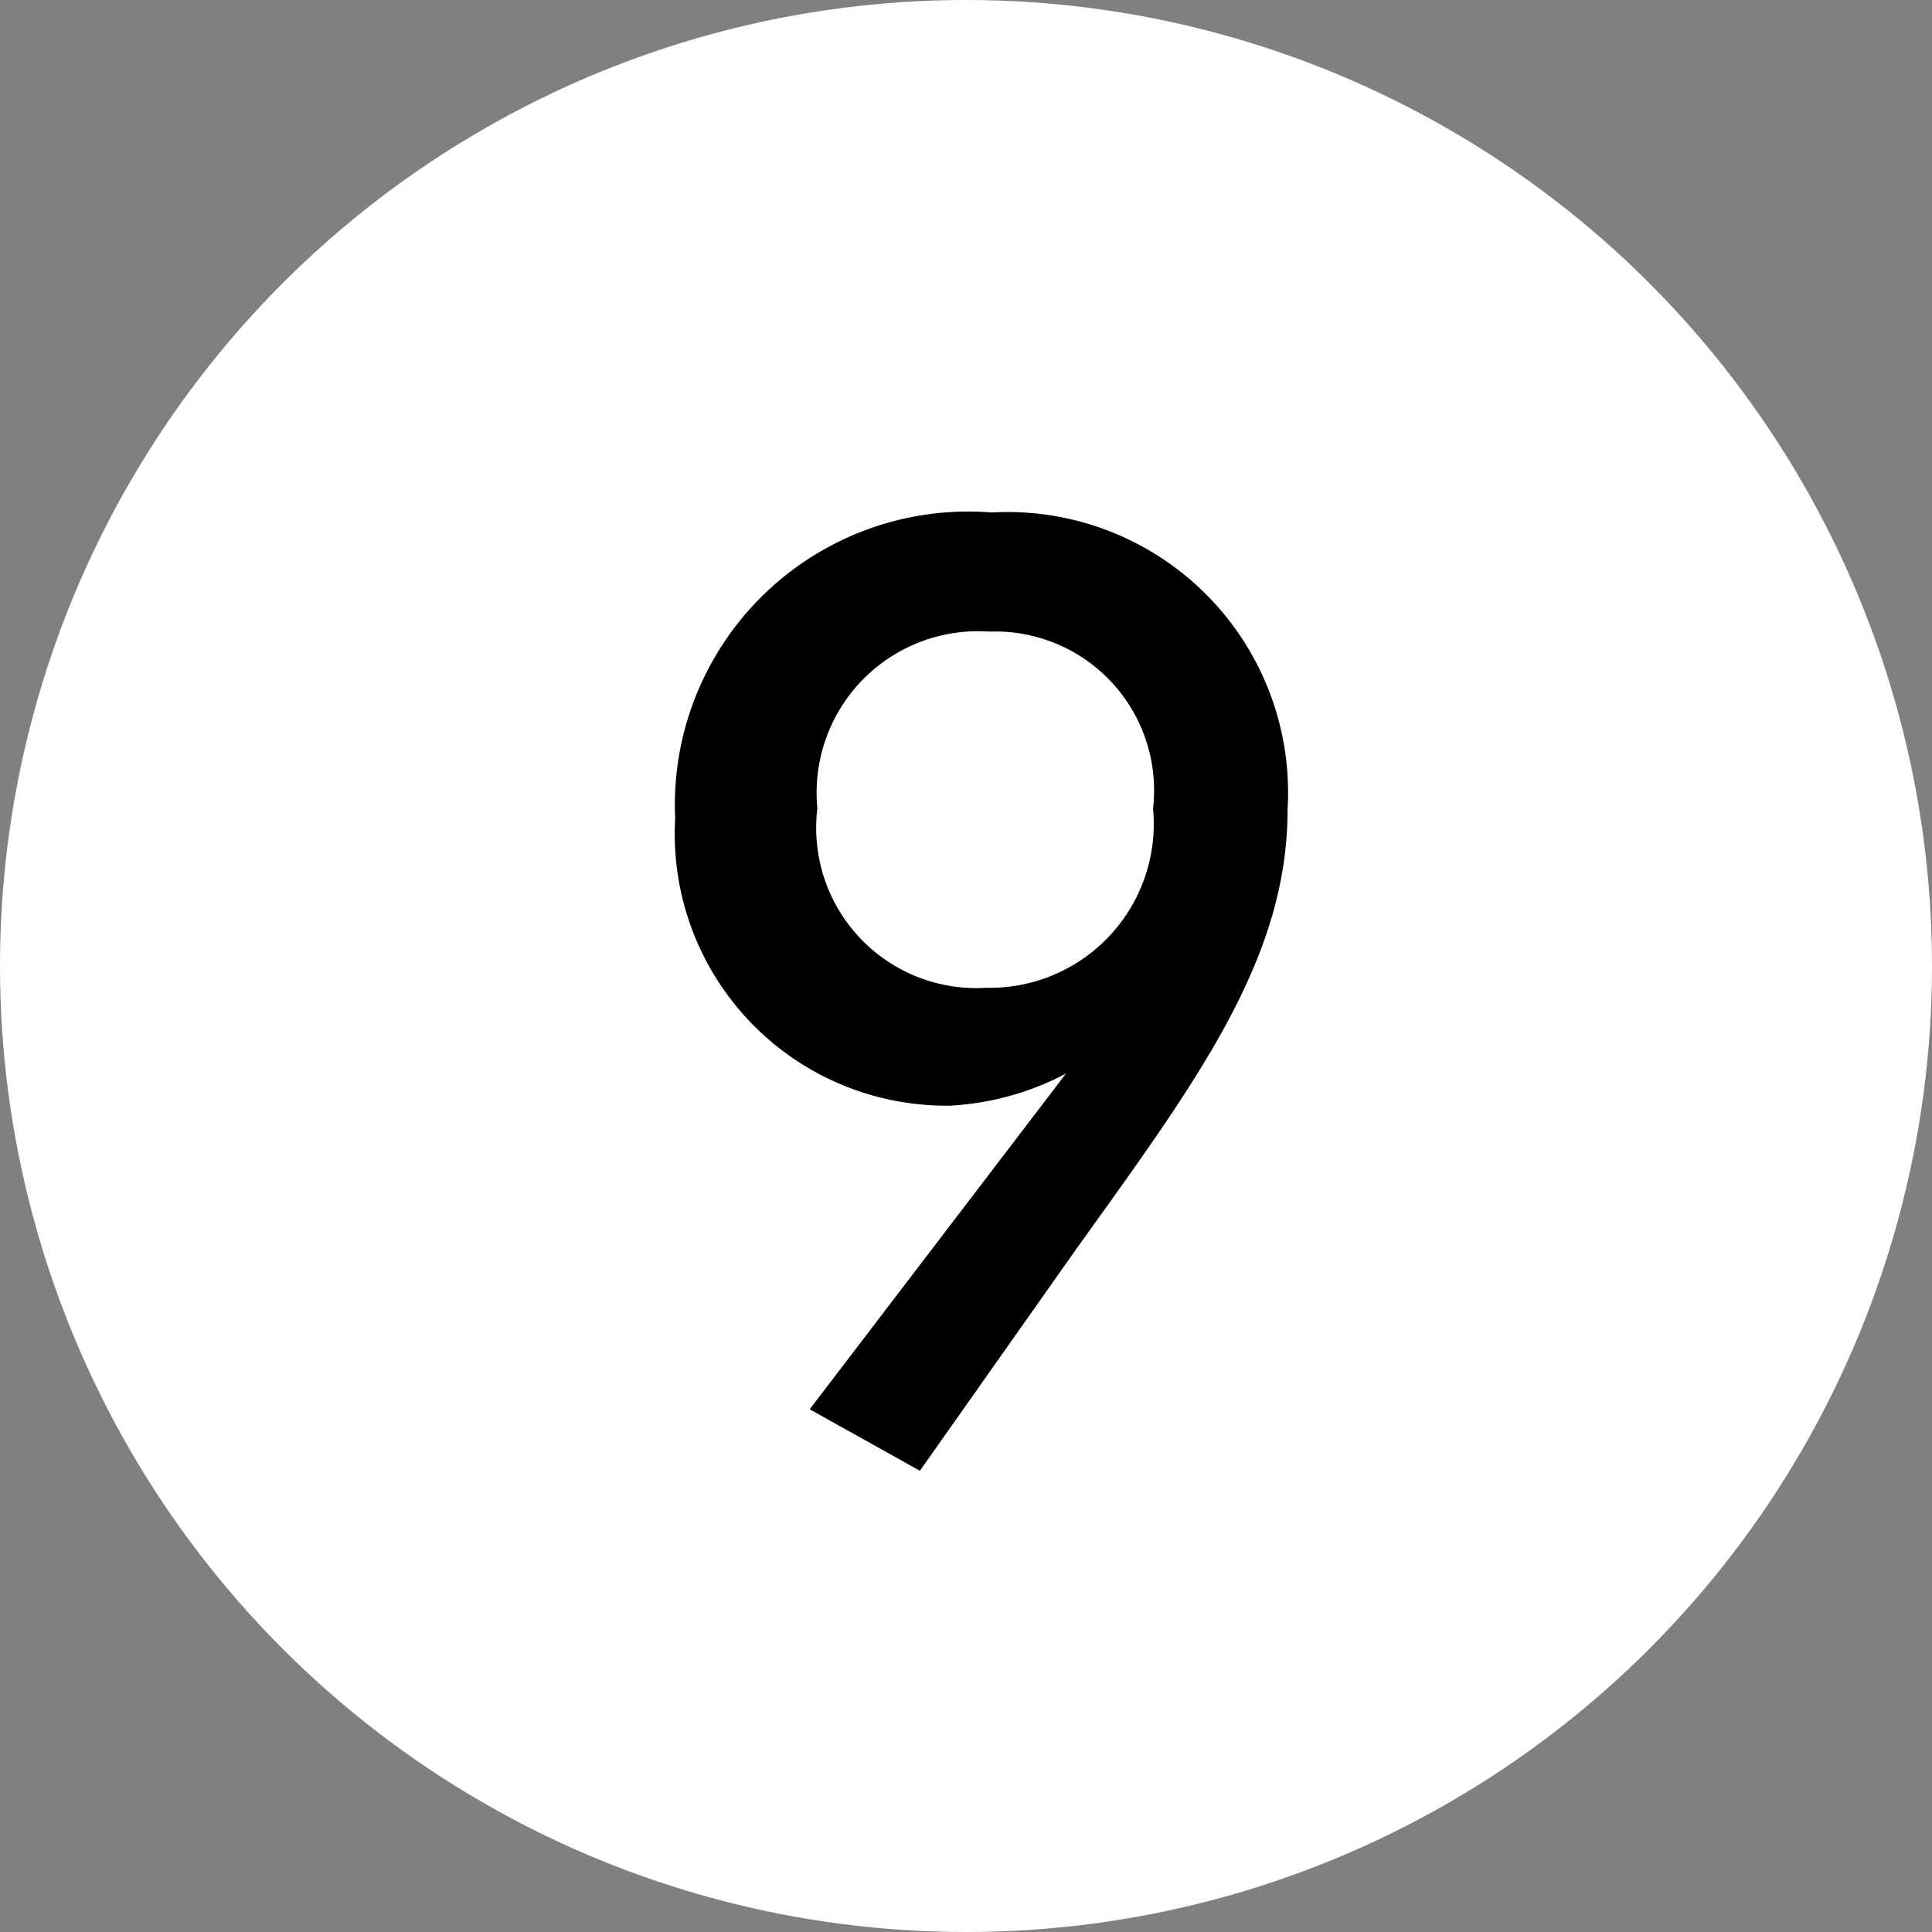
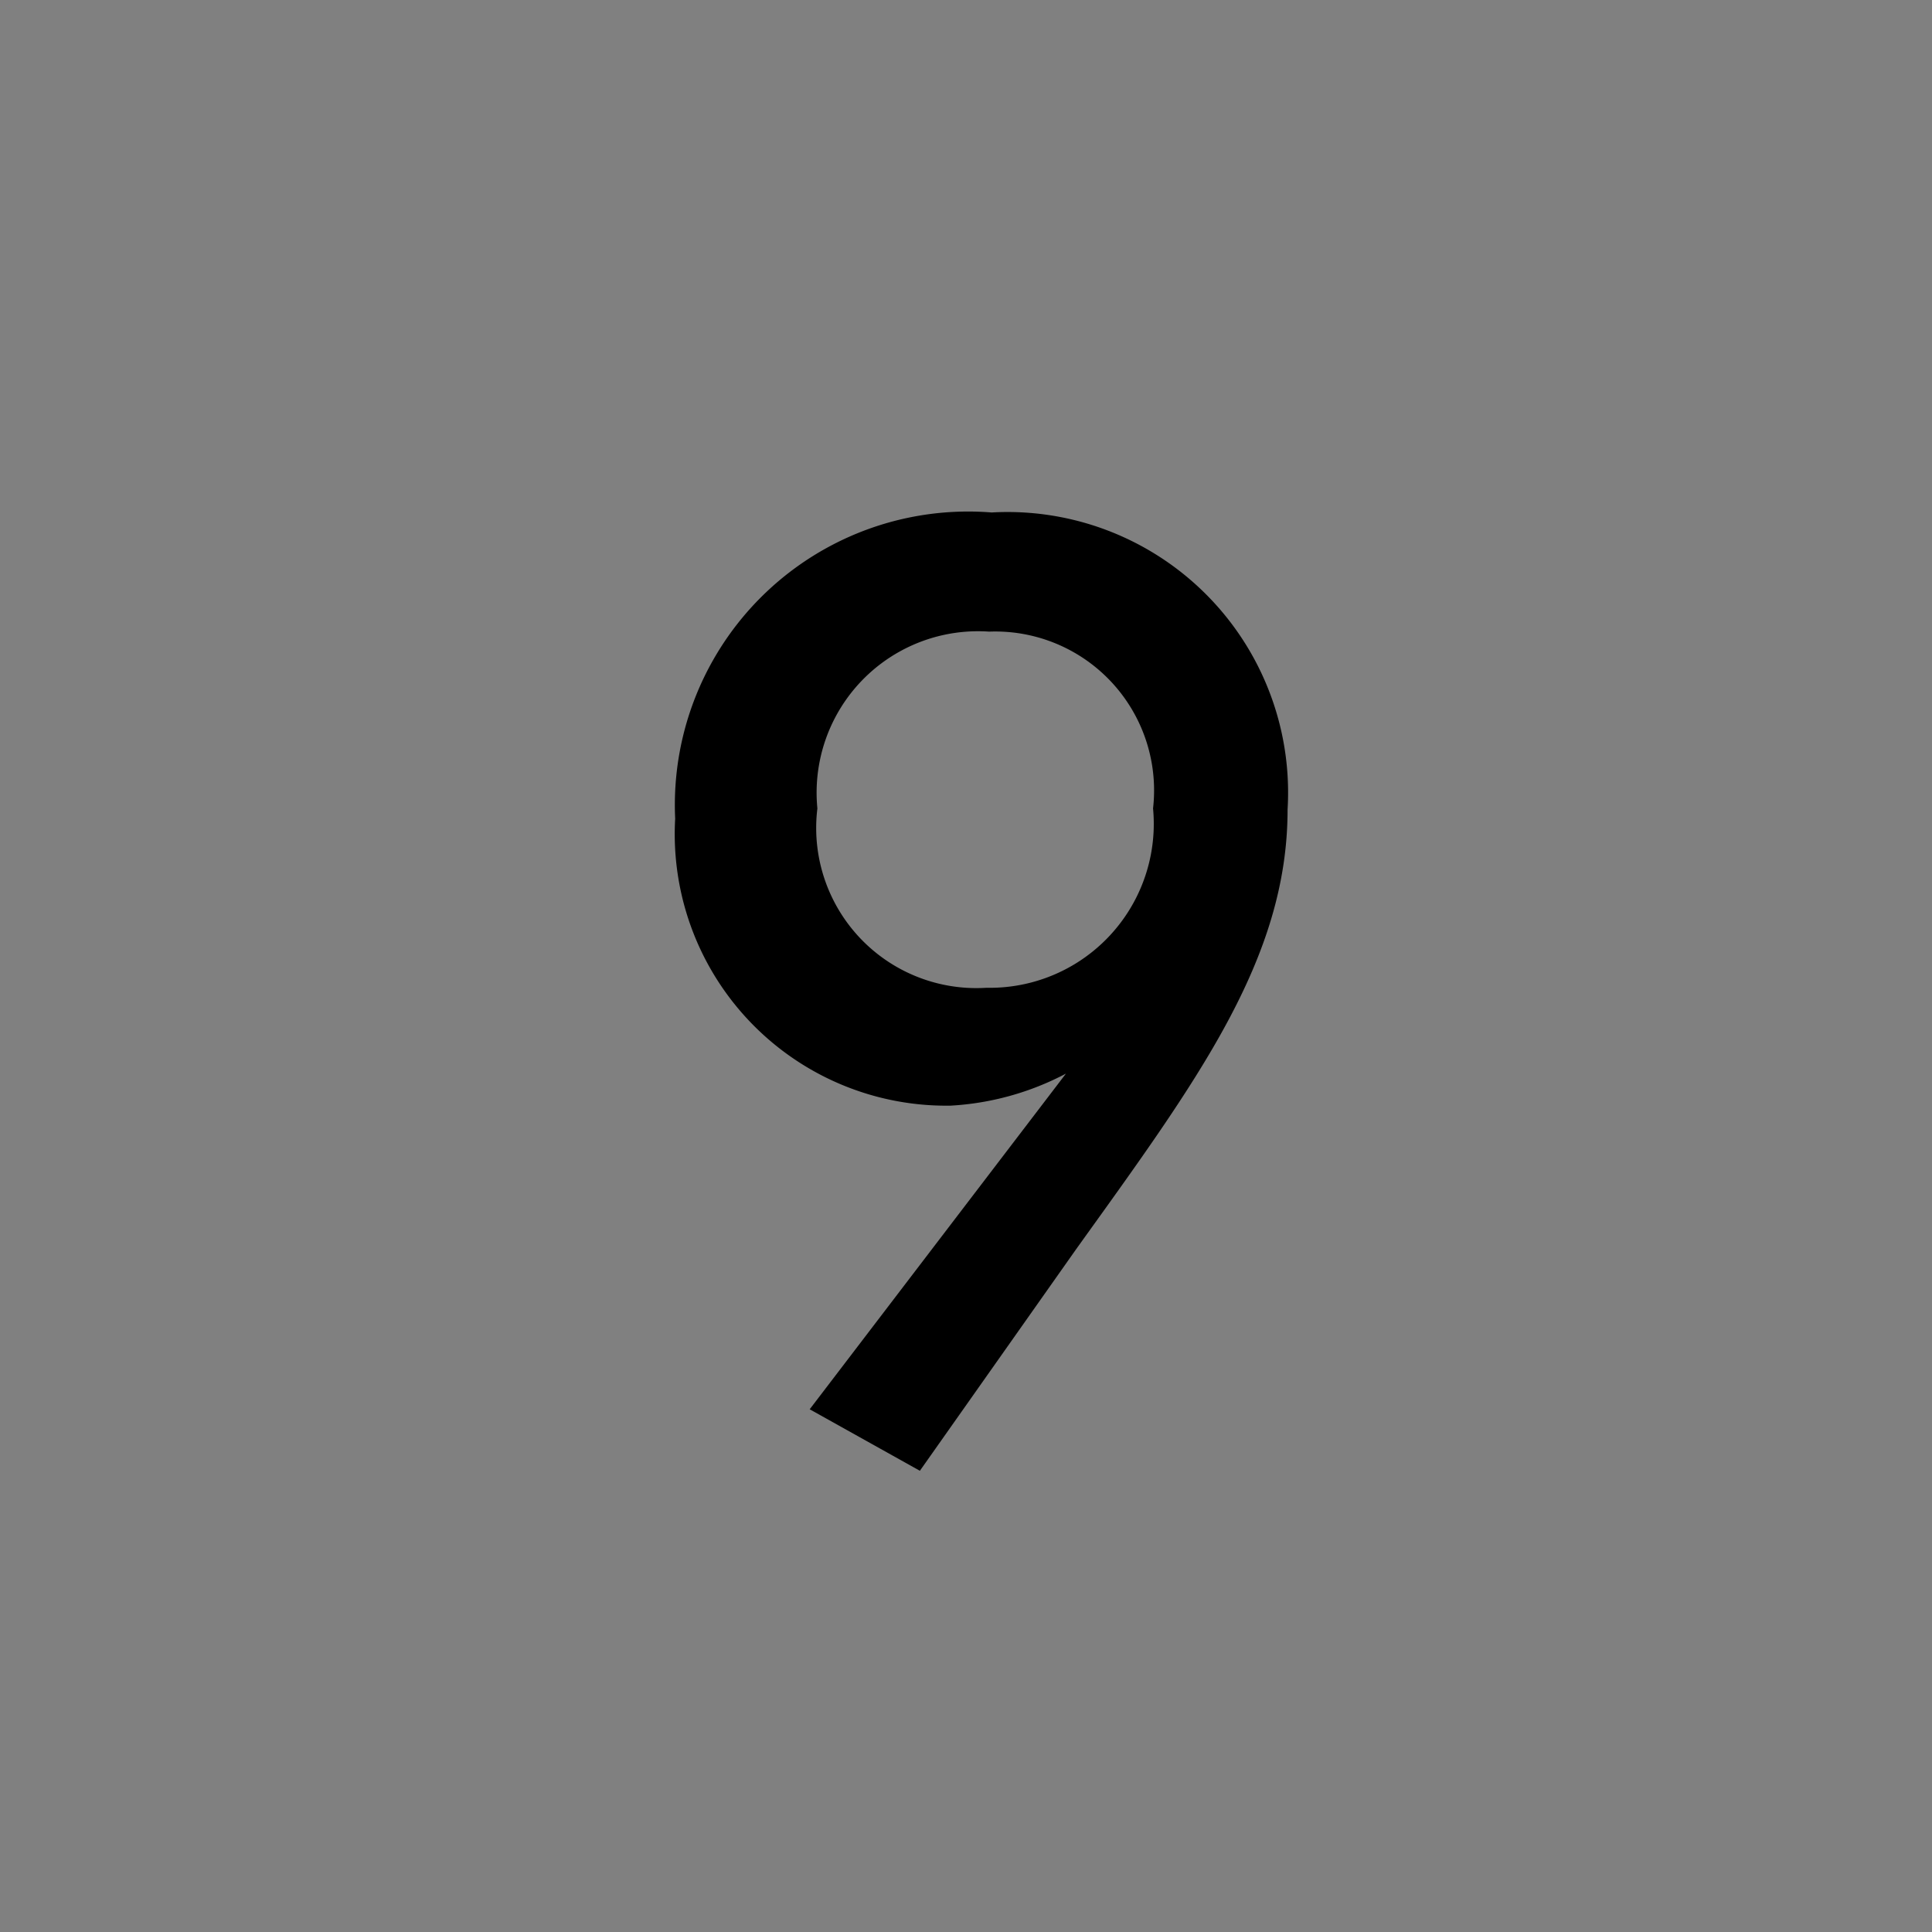
<svg xmlns="http://www.w3.org/2000/svg" viewBox="0 0 15.08 15.08">
  <rect x="0" y="0" width="15.08" height="15.08" fill="#808080" stroke="none" />
  <defs>
    <style>.cls-1{fill:#fff;}</style>
  </defs>
  <g id="Layer_2" data-name="Layer 2">
    <g id="Legend_Labels" data-name="Legend Labels">
-       <circle class="cls-1" cx="7.54" cy="7.54" r="7.54" />
-       <path d="M7.42,8.63A2.12,2.12,0,0,1,5.27,6.39,2.29,2.29,0,0,1,7.74,4a2.19,2.19,0,0,1,2.31,2.32c0,1.17-.71,2.12-1.65,3.43L7.18,11.48,6.32,11l2-2.62A2.19,2.19,0,0,1,7.42,8.63Zm.3-3.7A1.26,1.26,0,0,0,6.38,6.31,1.25,1.25,0,0,0,7.7,7.71,1.28,1.28,0,0,0,9,6.31,1.24,1.24,0,0,0,7.72,4.93Z" />
+       <path d="M7.42,8.63A2.12,2.12,0,0,1,5.27,6.39,2.29,2.29,0,0,1,7.74,4a2.19,2.19,0,0,1,2.31,2.32c0,1.17-.71,2.12-1.65,3.43L7.18,11.48,6.32,11l2-2.62A2.19,2.19,0,0,1,7.42,8.63Zm.3-3.7A1.26,1.26,0,0,0,6.38,6.31,1.25,1.25,0,0,0,7.7,7.71,1.28,1.28,0,0,0,9,6.31,1.24,1.24,0,0,0,7.72,4.93" />
    </g>
  </g>
</svg>